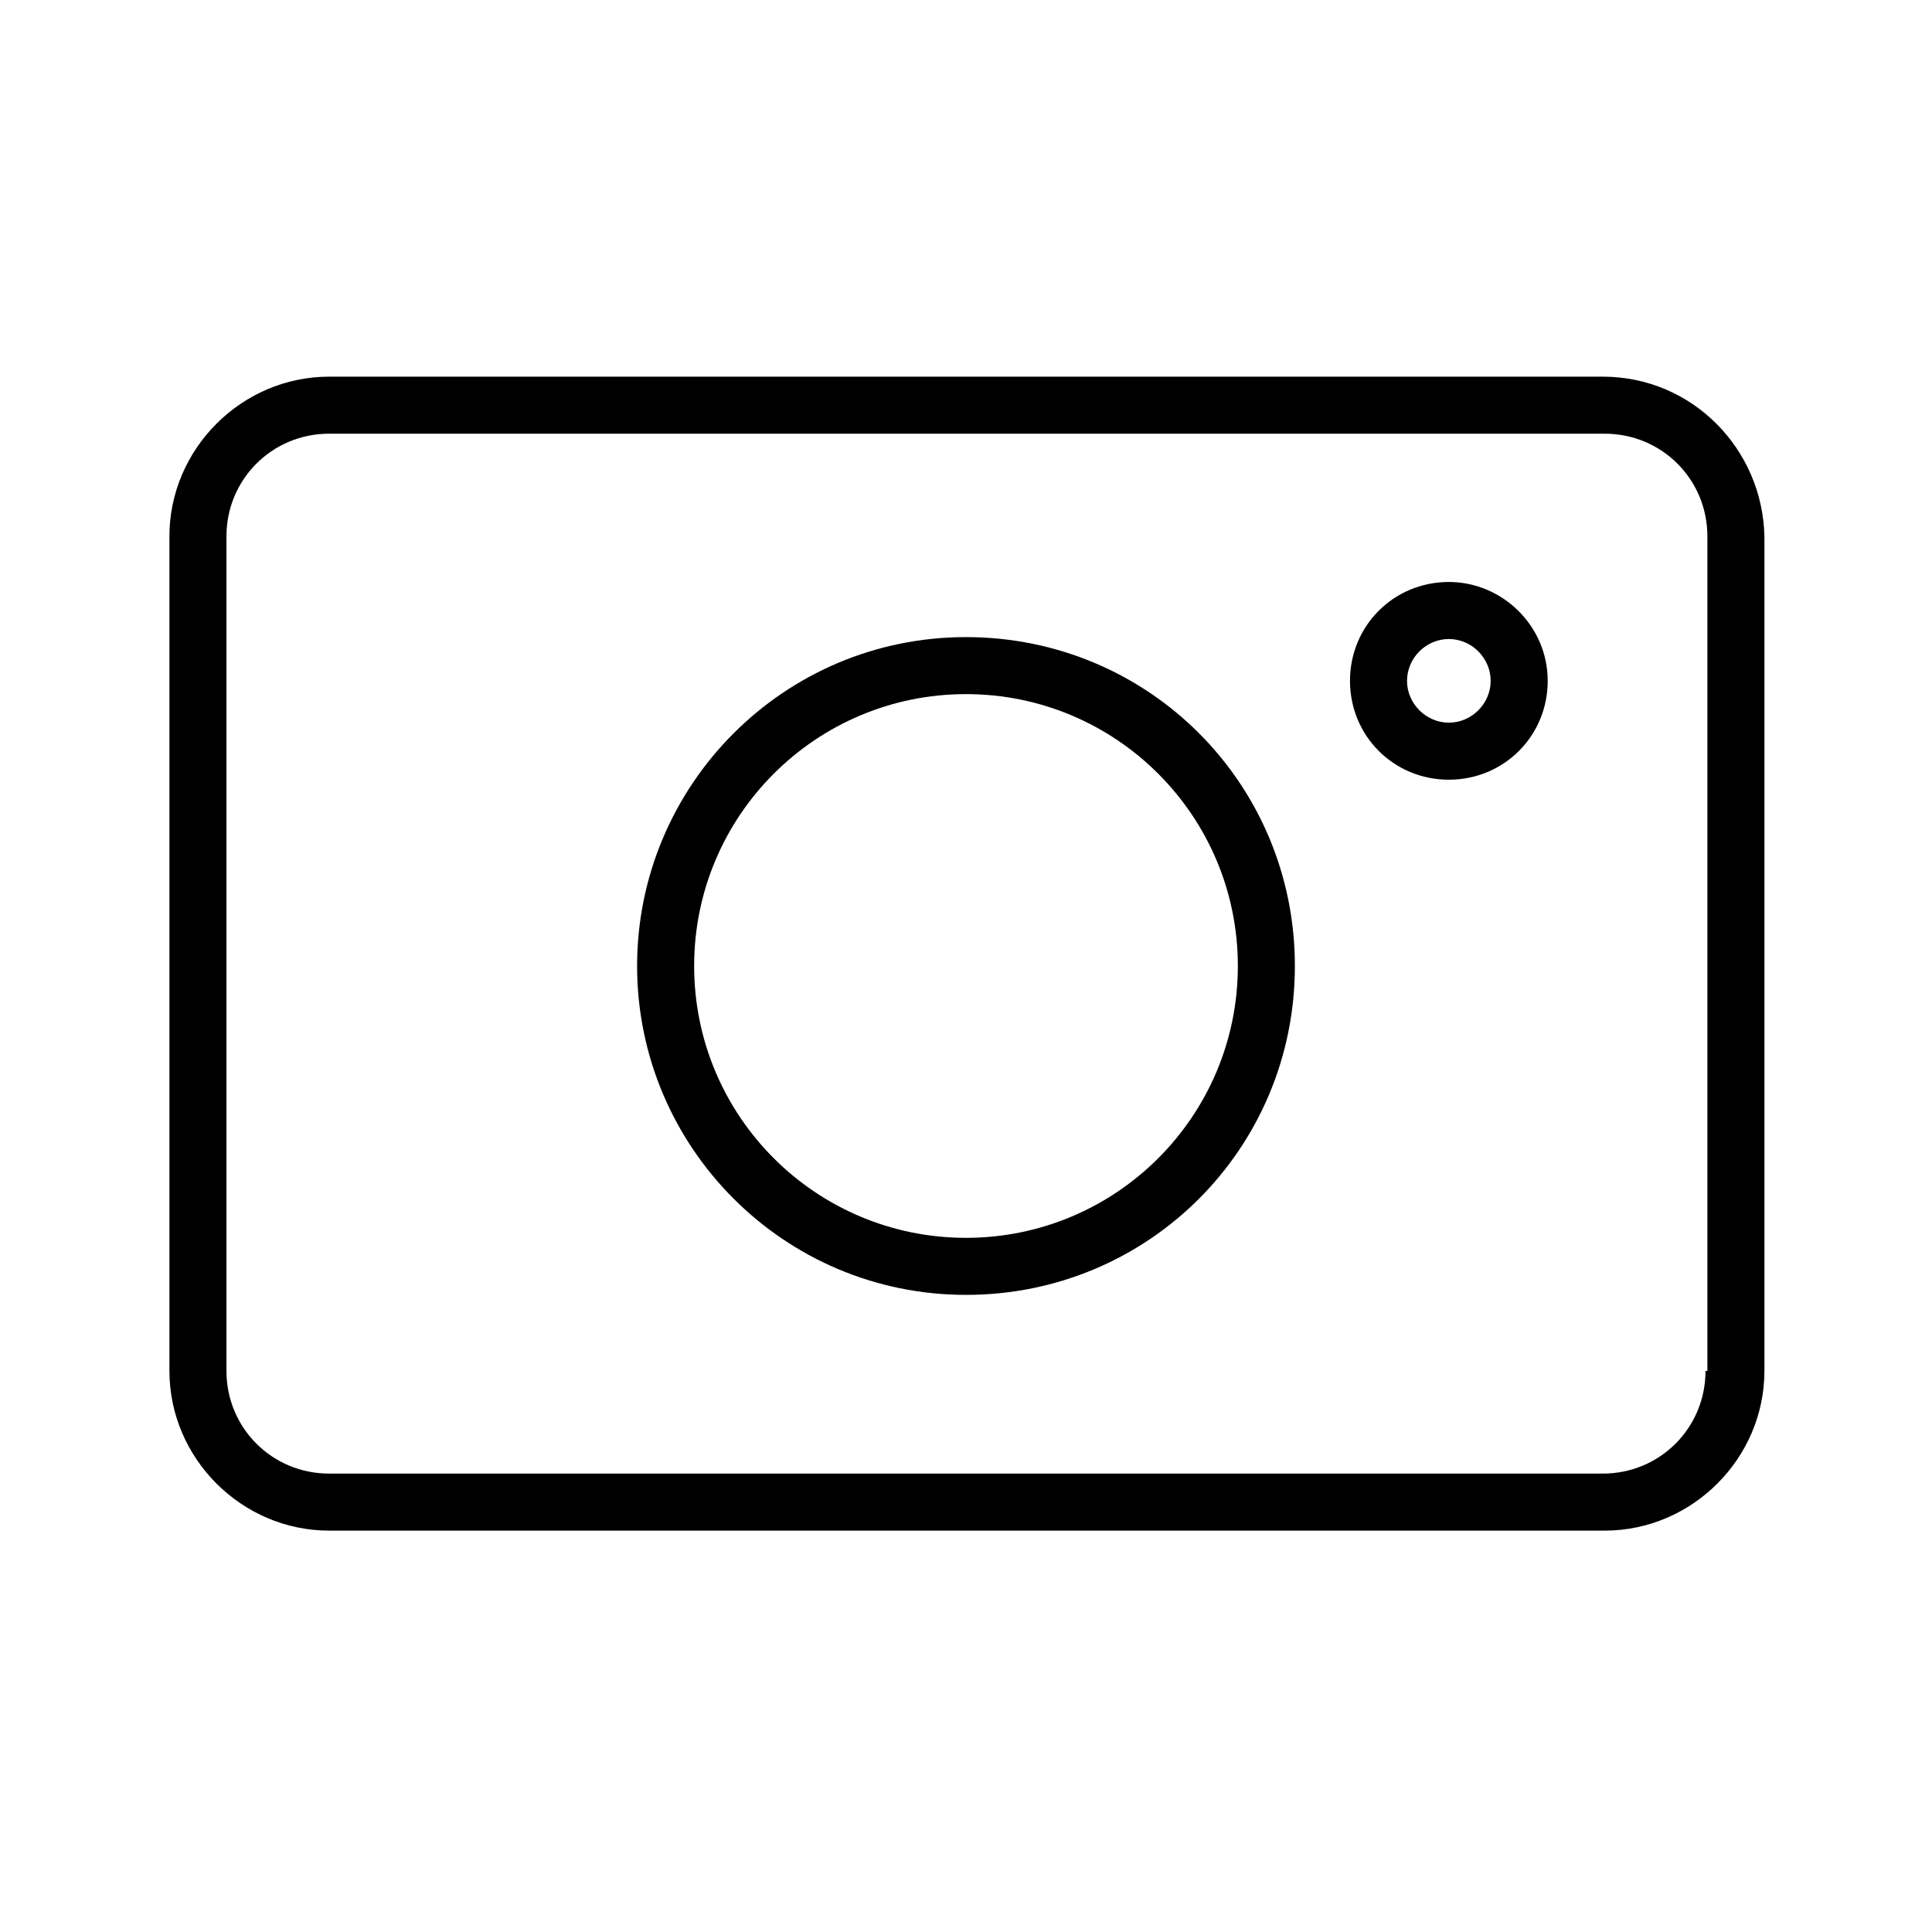
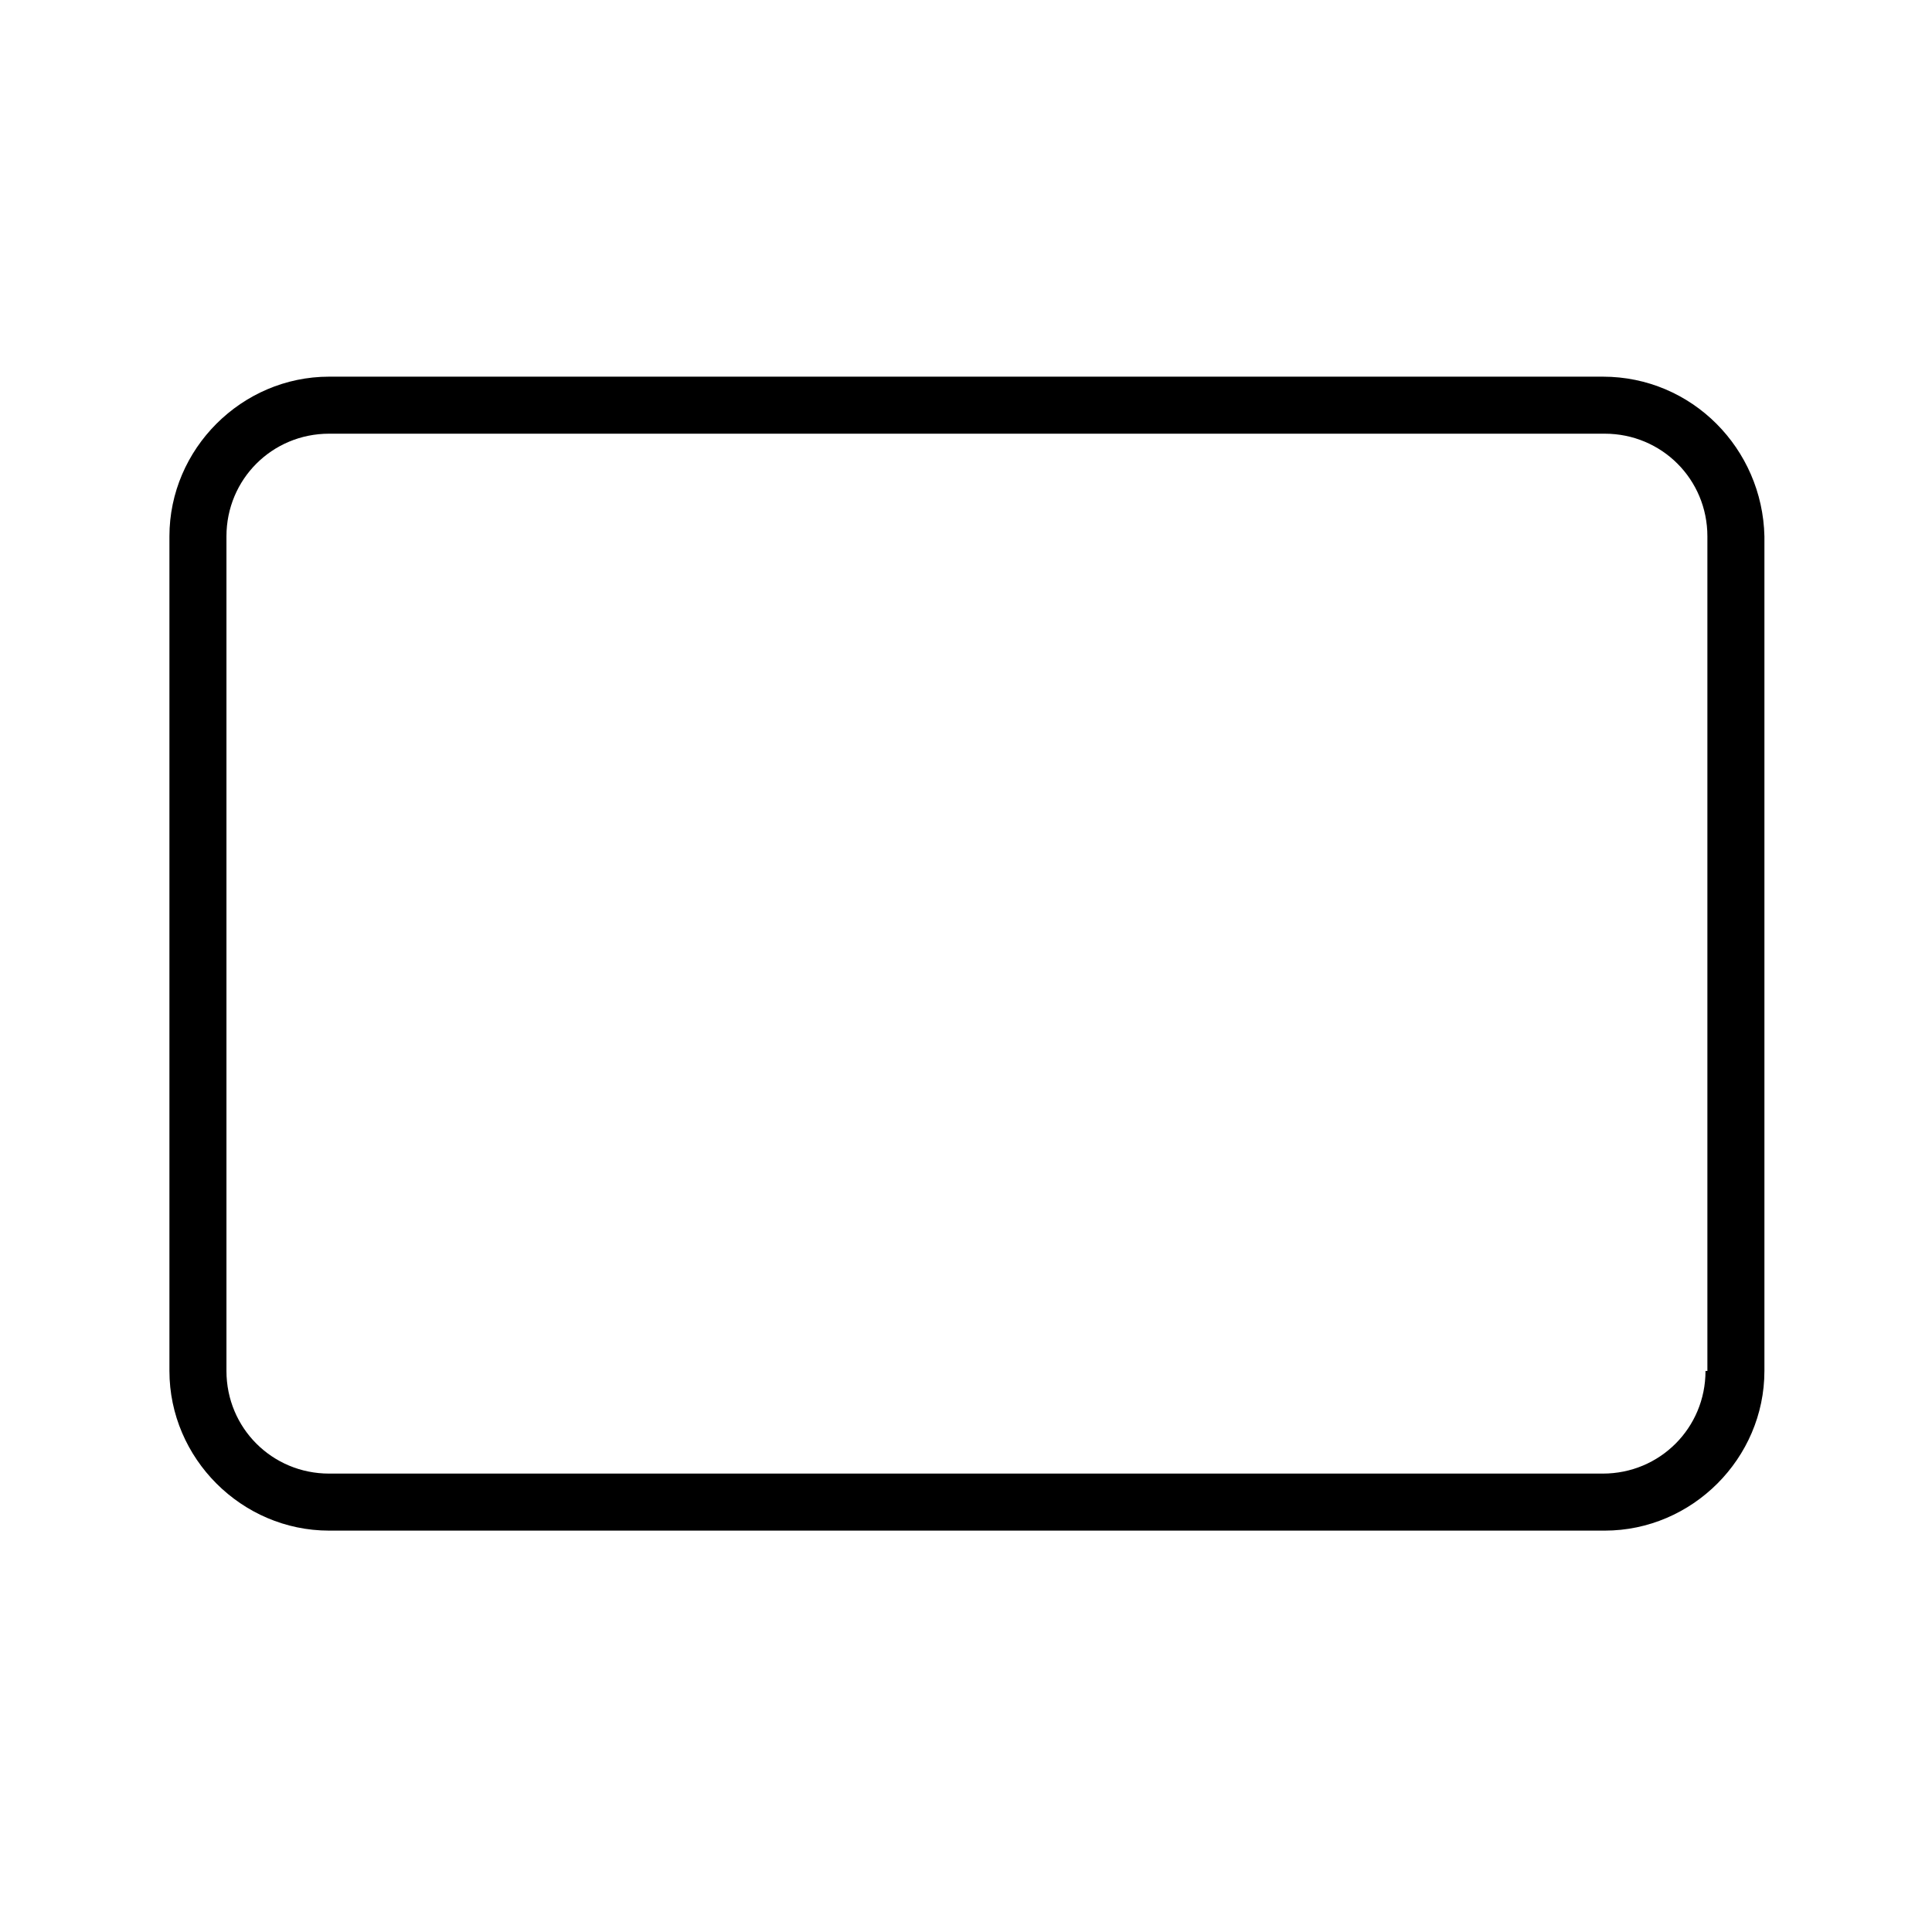
<svg xmlns="http://www.w3.org/2000/svg" fill="#000000" width="800px" height="800px" version="1.1" viewBox="144 144 512 512">
  <g>
    <path d="m568.77 243.82h-337.55c-23.176 0-42.32 19.145-42.32 42.32v221.17c0 23.176 19.145 42.32 42.32 42.32h338.05c23.176 0 42.32-19.145 42.32-42.32v-221.17c-0.504-23.176-19.145-42.32-42.824-42.32zm27.207 263.49c0 15.113-12.09 27.207-27.207 27.207h-337.55c-15.113 0-27.207-12.09-27.207-27.207v-221.17c0-15.113 12.09-27.207 27.207-27.207h338.05c15.113 0 27.207 12.09 27.207 27.207v221.17z" />
-     <path d="m400 312.84c-48.367 0-87.16 39.297-87.16 87.16 0 47.859 38.793 87.156 87.16 87.156 48.363 0 87.156-38.793 87.156-87.156 0-48.367-38.793-87.16-87.156-87.16zm0 159.2c-39.801 0-72.043-32.242-72.043-72.043-0.004-39.801 32.242-72.047 72.043-72.047s72.043 32.246 72.043 72.047-32.242 72.043-72.043 72.043z" />
-     <path d="m527.96 298.23c-14.609 0-26.199 11.586-26.199 26.199 0 14.609 11.586 26.199 26.199 26.199 14.609 0 26.199-11.586 26.199-26.199 0-14.613-12.09-26.199-26.199-26.199zm0 37.281c-6.047 0-11.082-5.039-11.082-11.082 0-6.047 5.039-11.082 11.082-11.082 6.047 0 11.082 5.039 11.082 11.082 0.004 6.043-5.035 11.082-11.082 11.082z" />
  </g>
</svg>